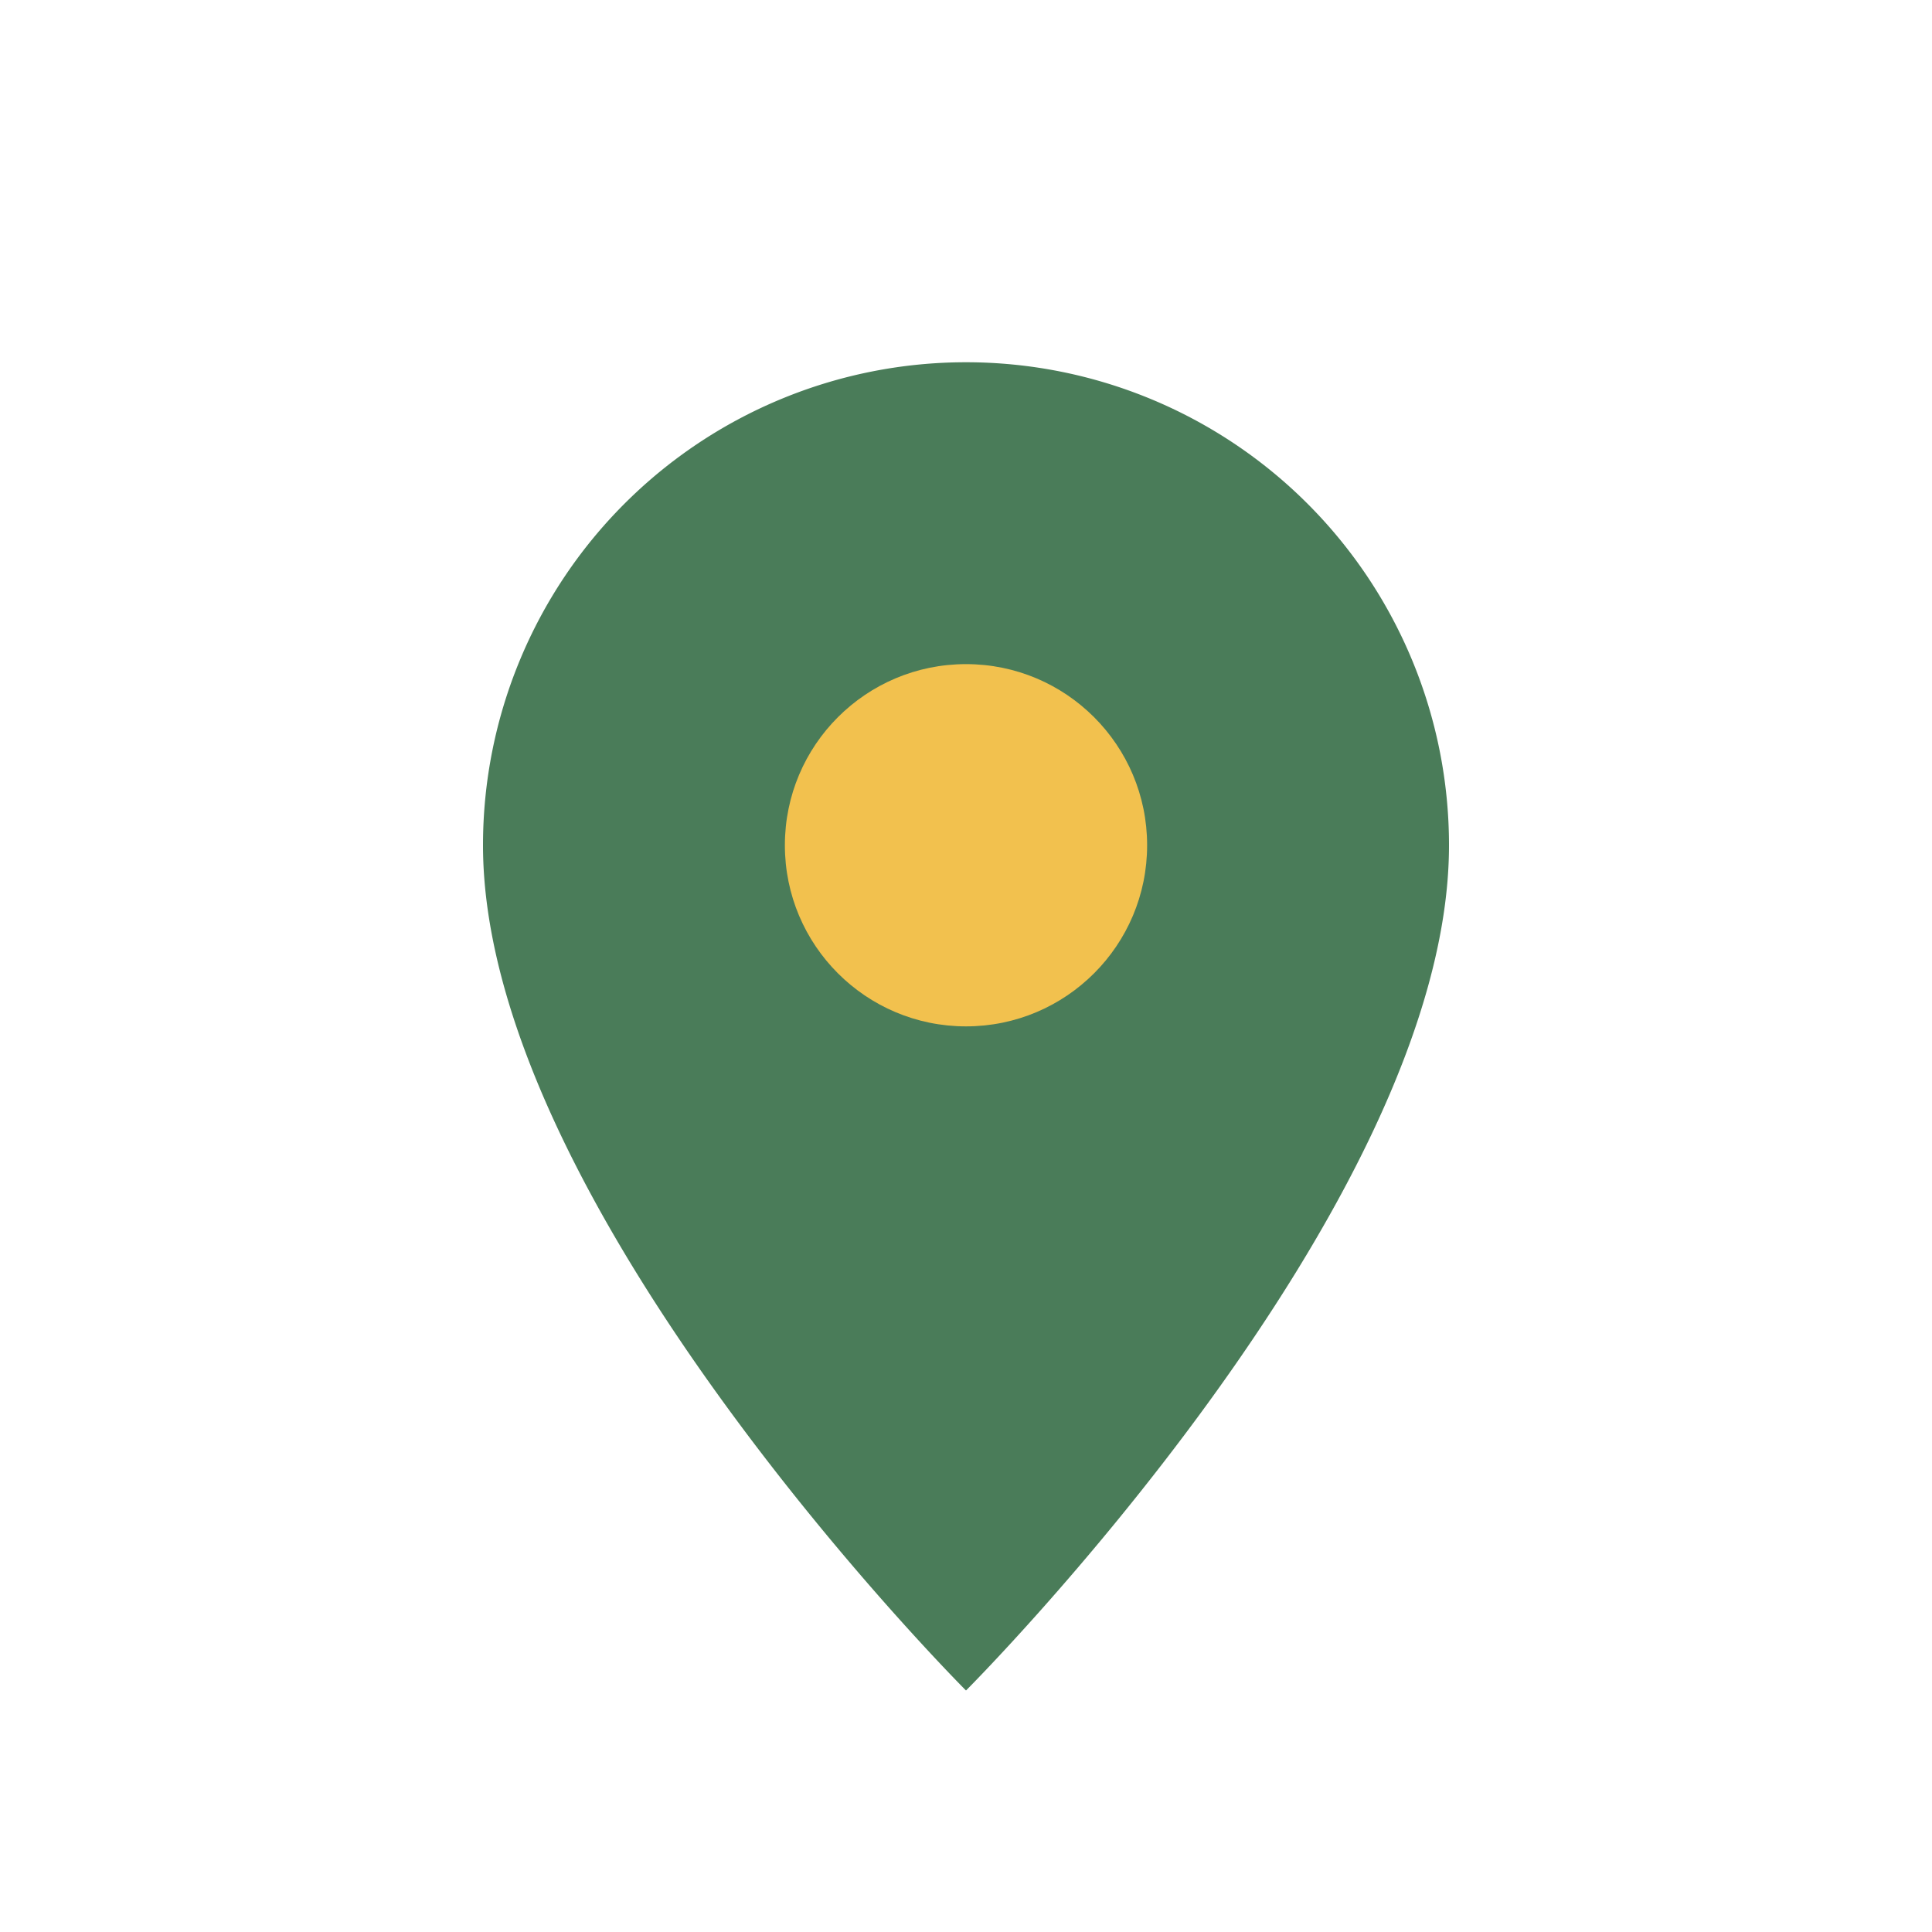
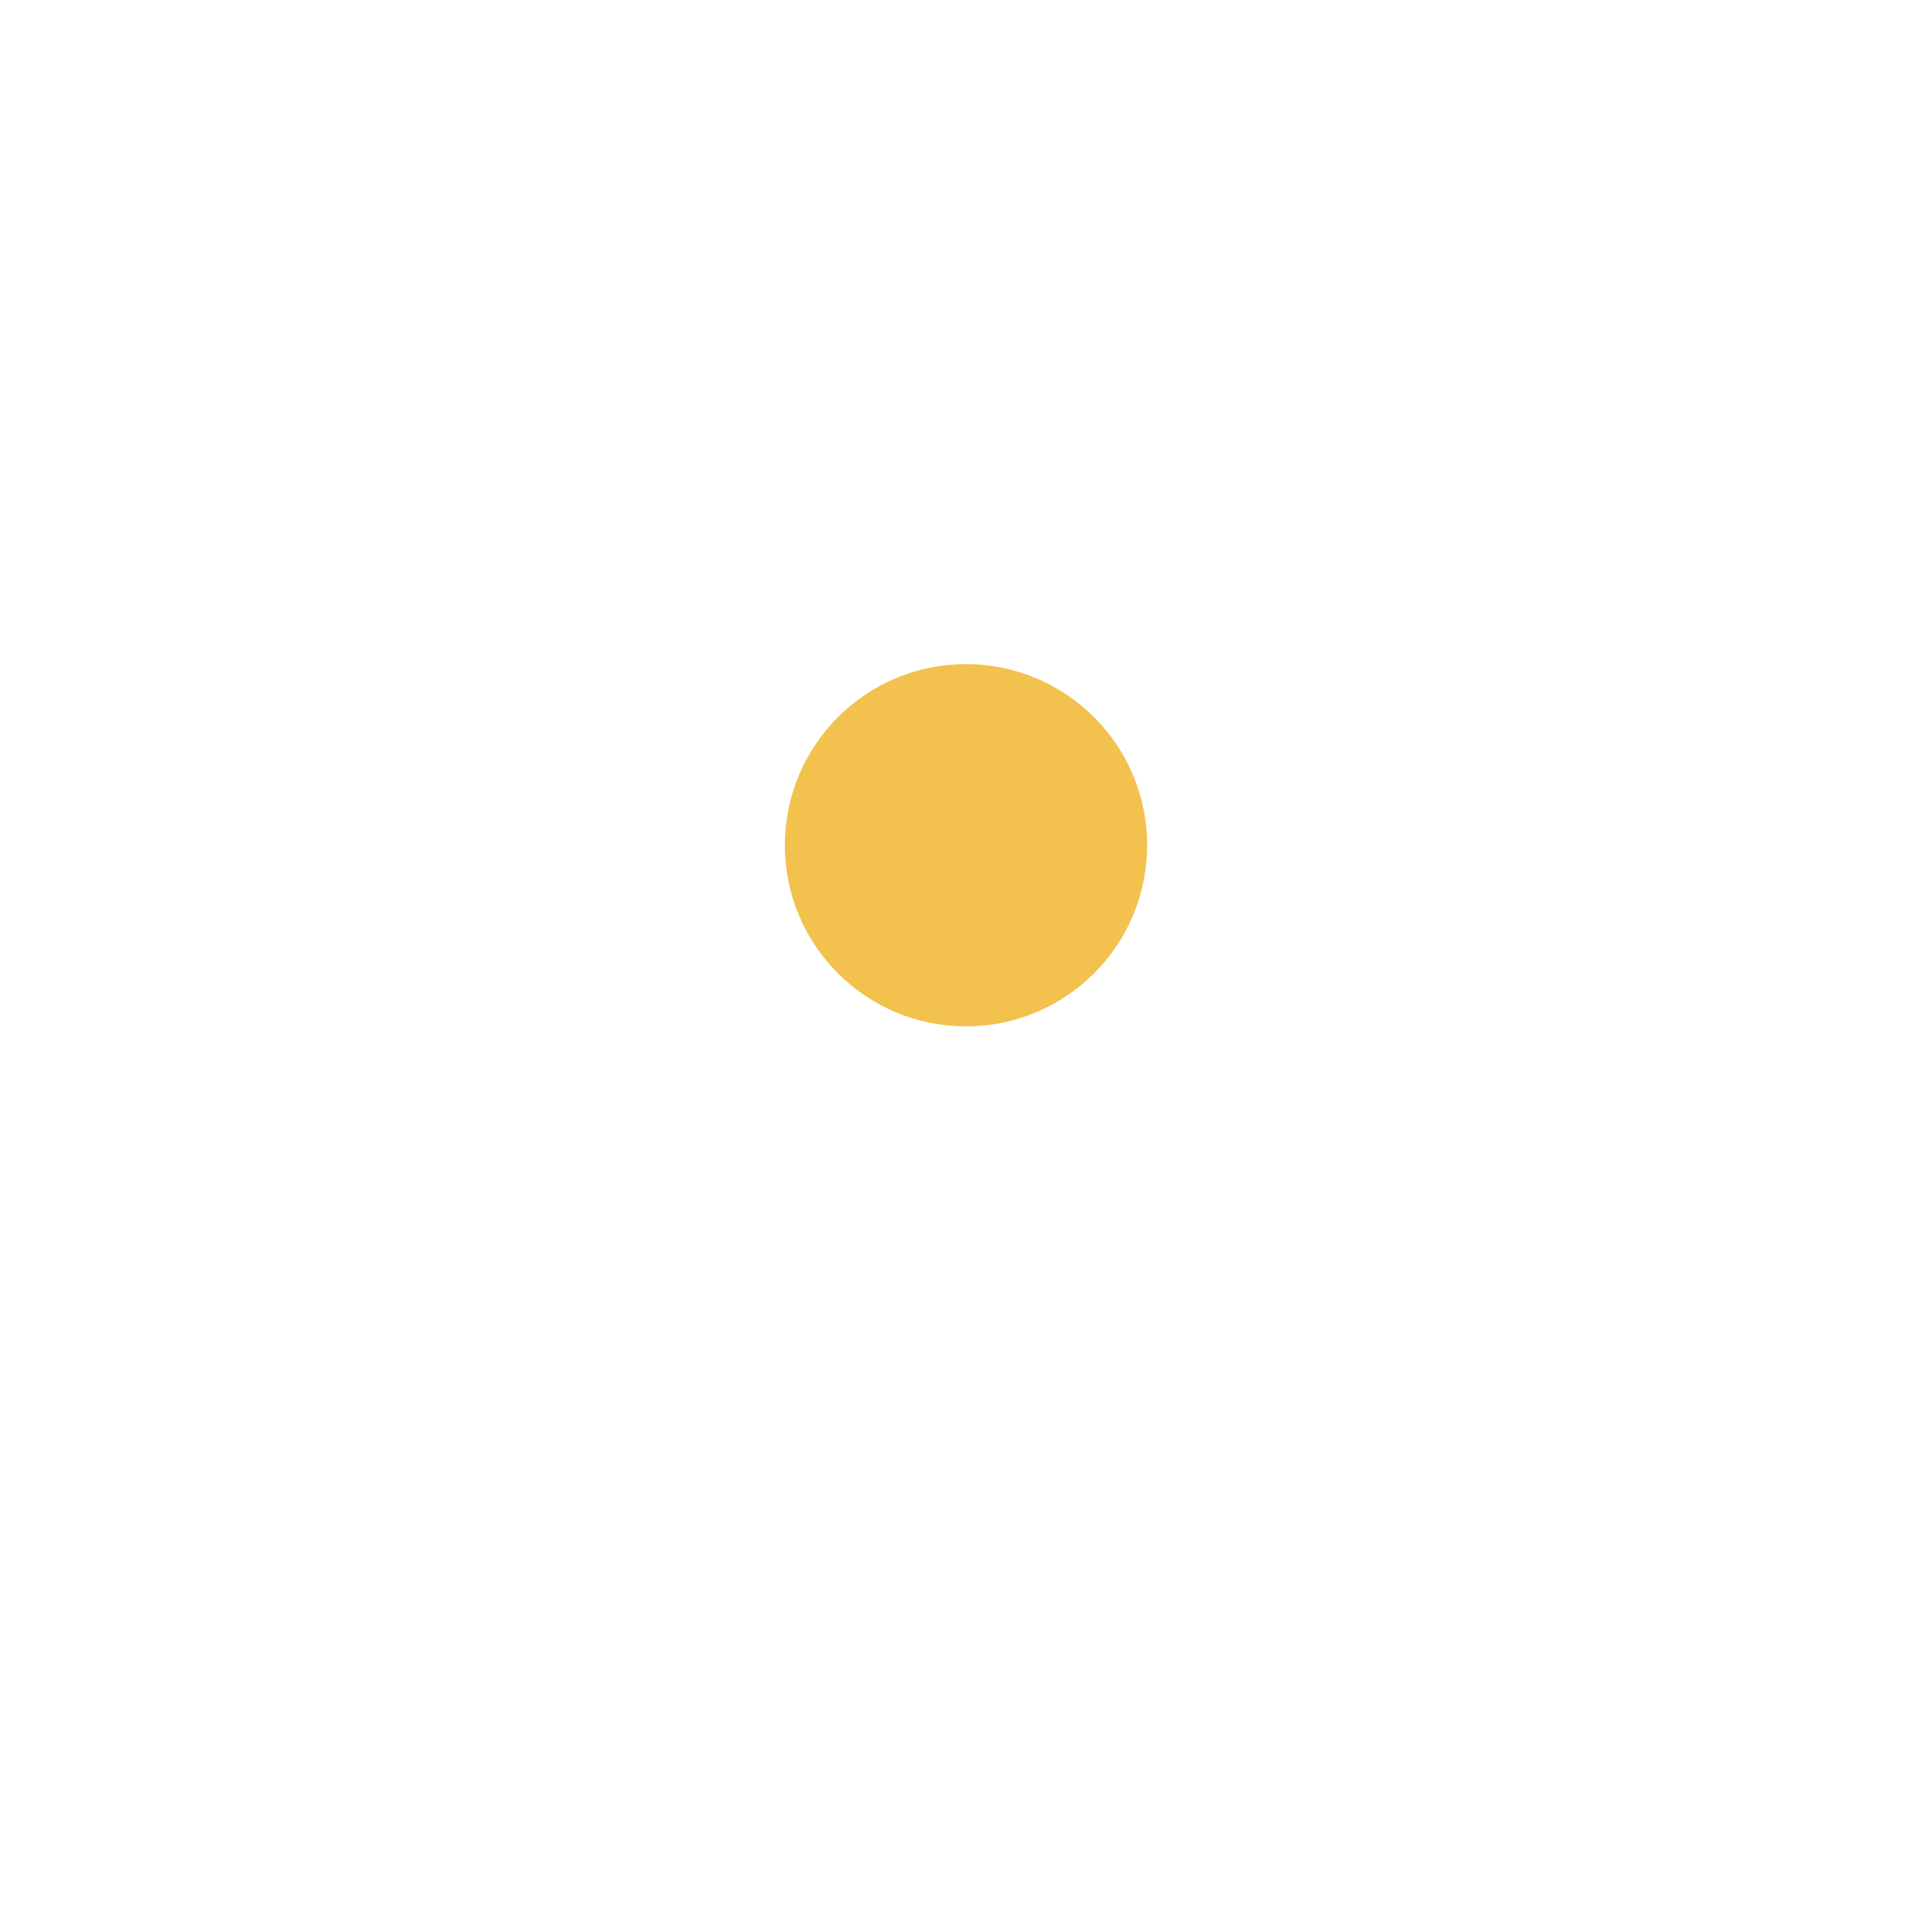
<svg xmlns="http://www.w3.org/2000/svg" width="32" height="32" viewBox="0 0 32 32">
-   <path d="M16 28s8-8 8-14a8 8 0 10-16 0c0 6 8 14 8 14z" fill="#4A7C59" />
  <circle cx="16" cy="14" r="3" fill="#F2C14E" />
</svg>